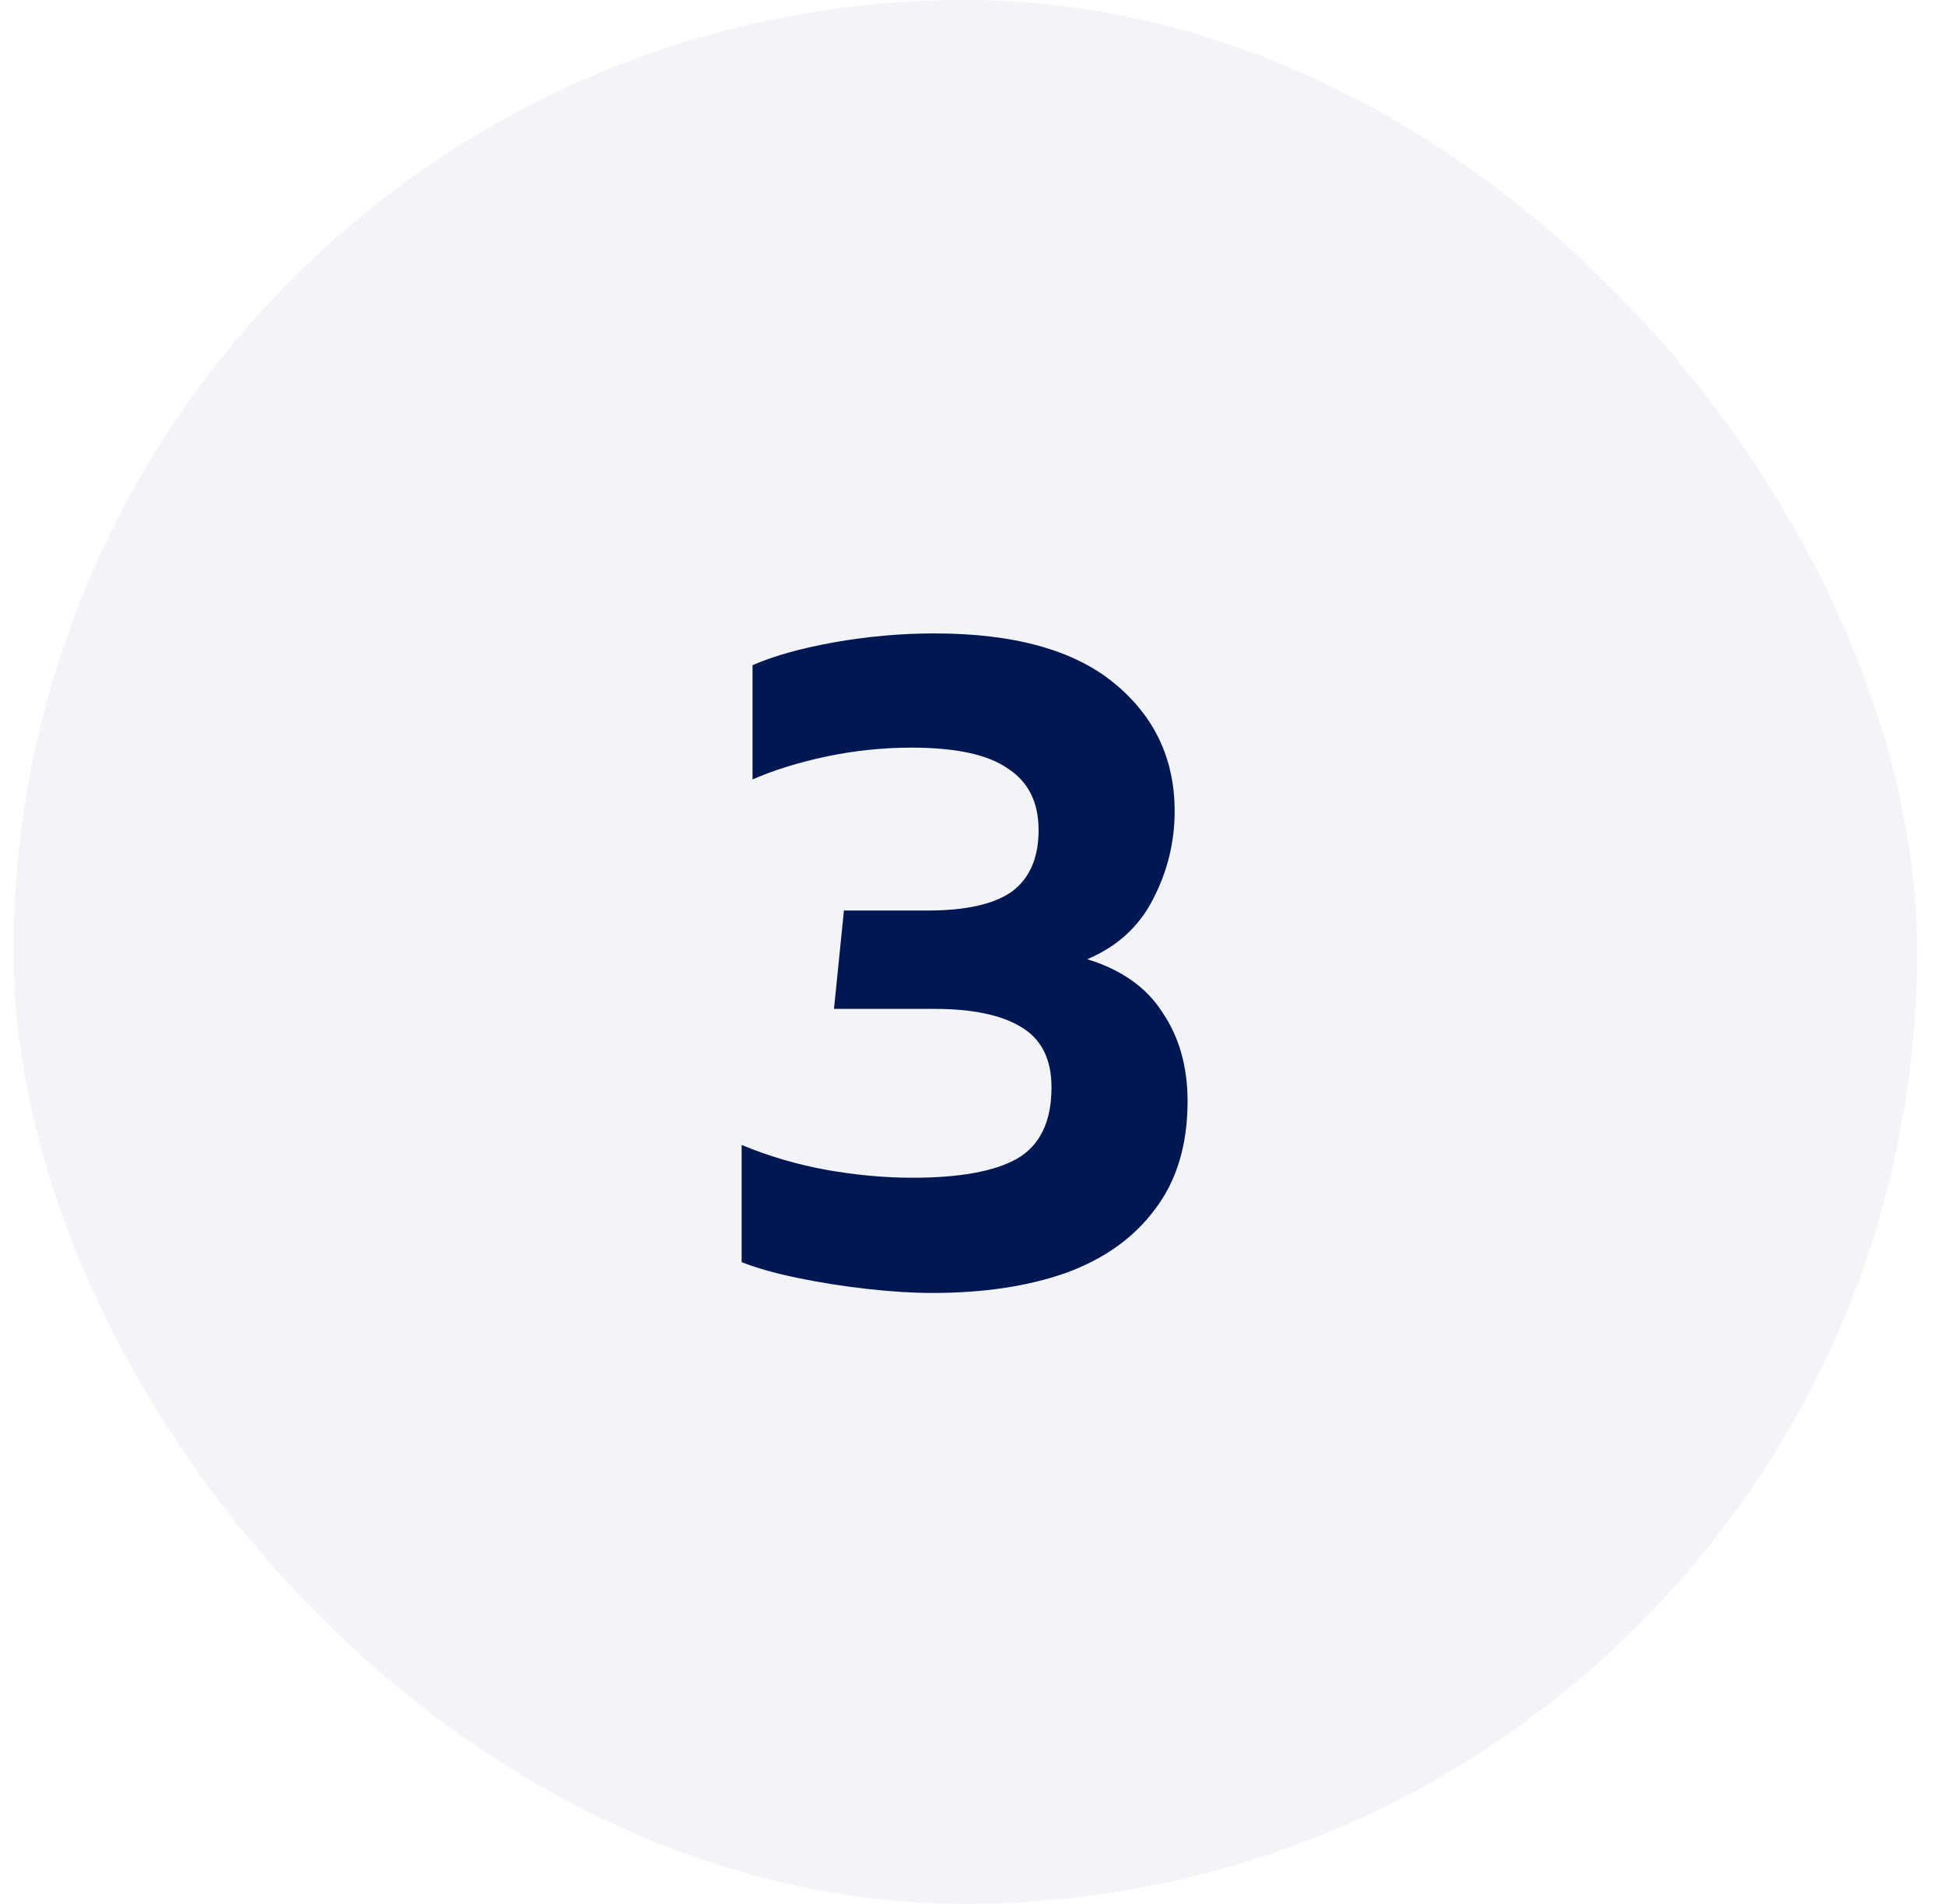
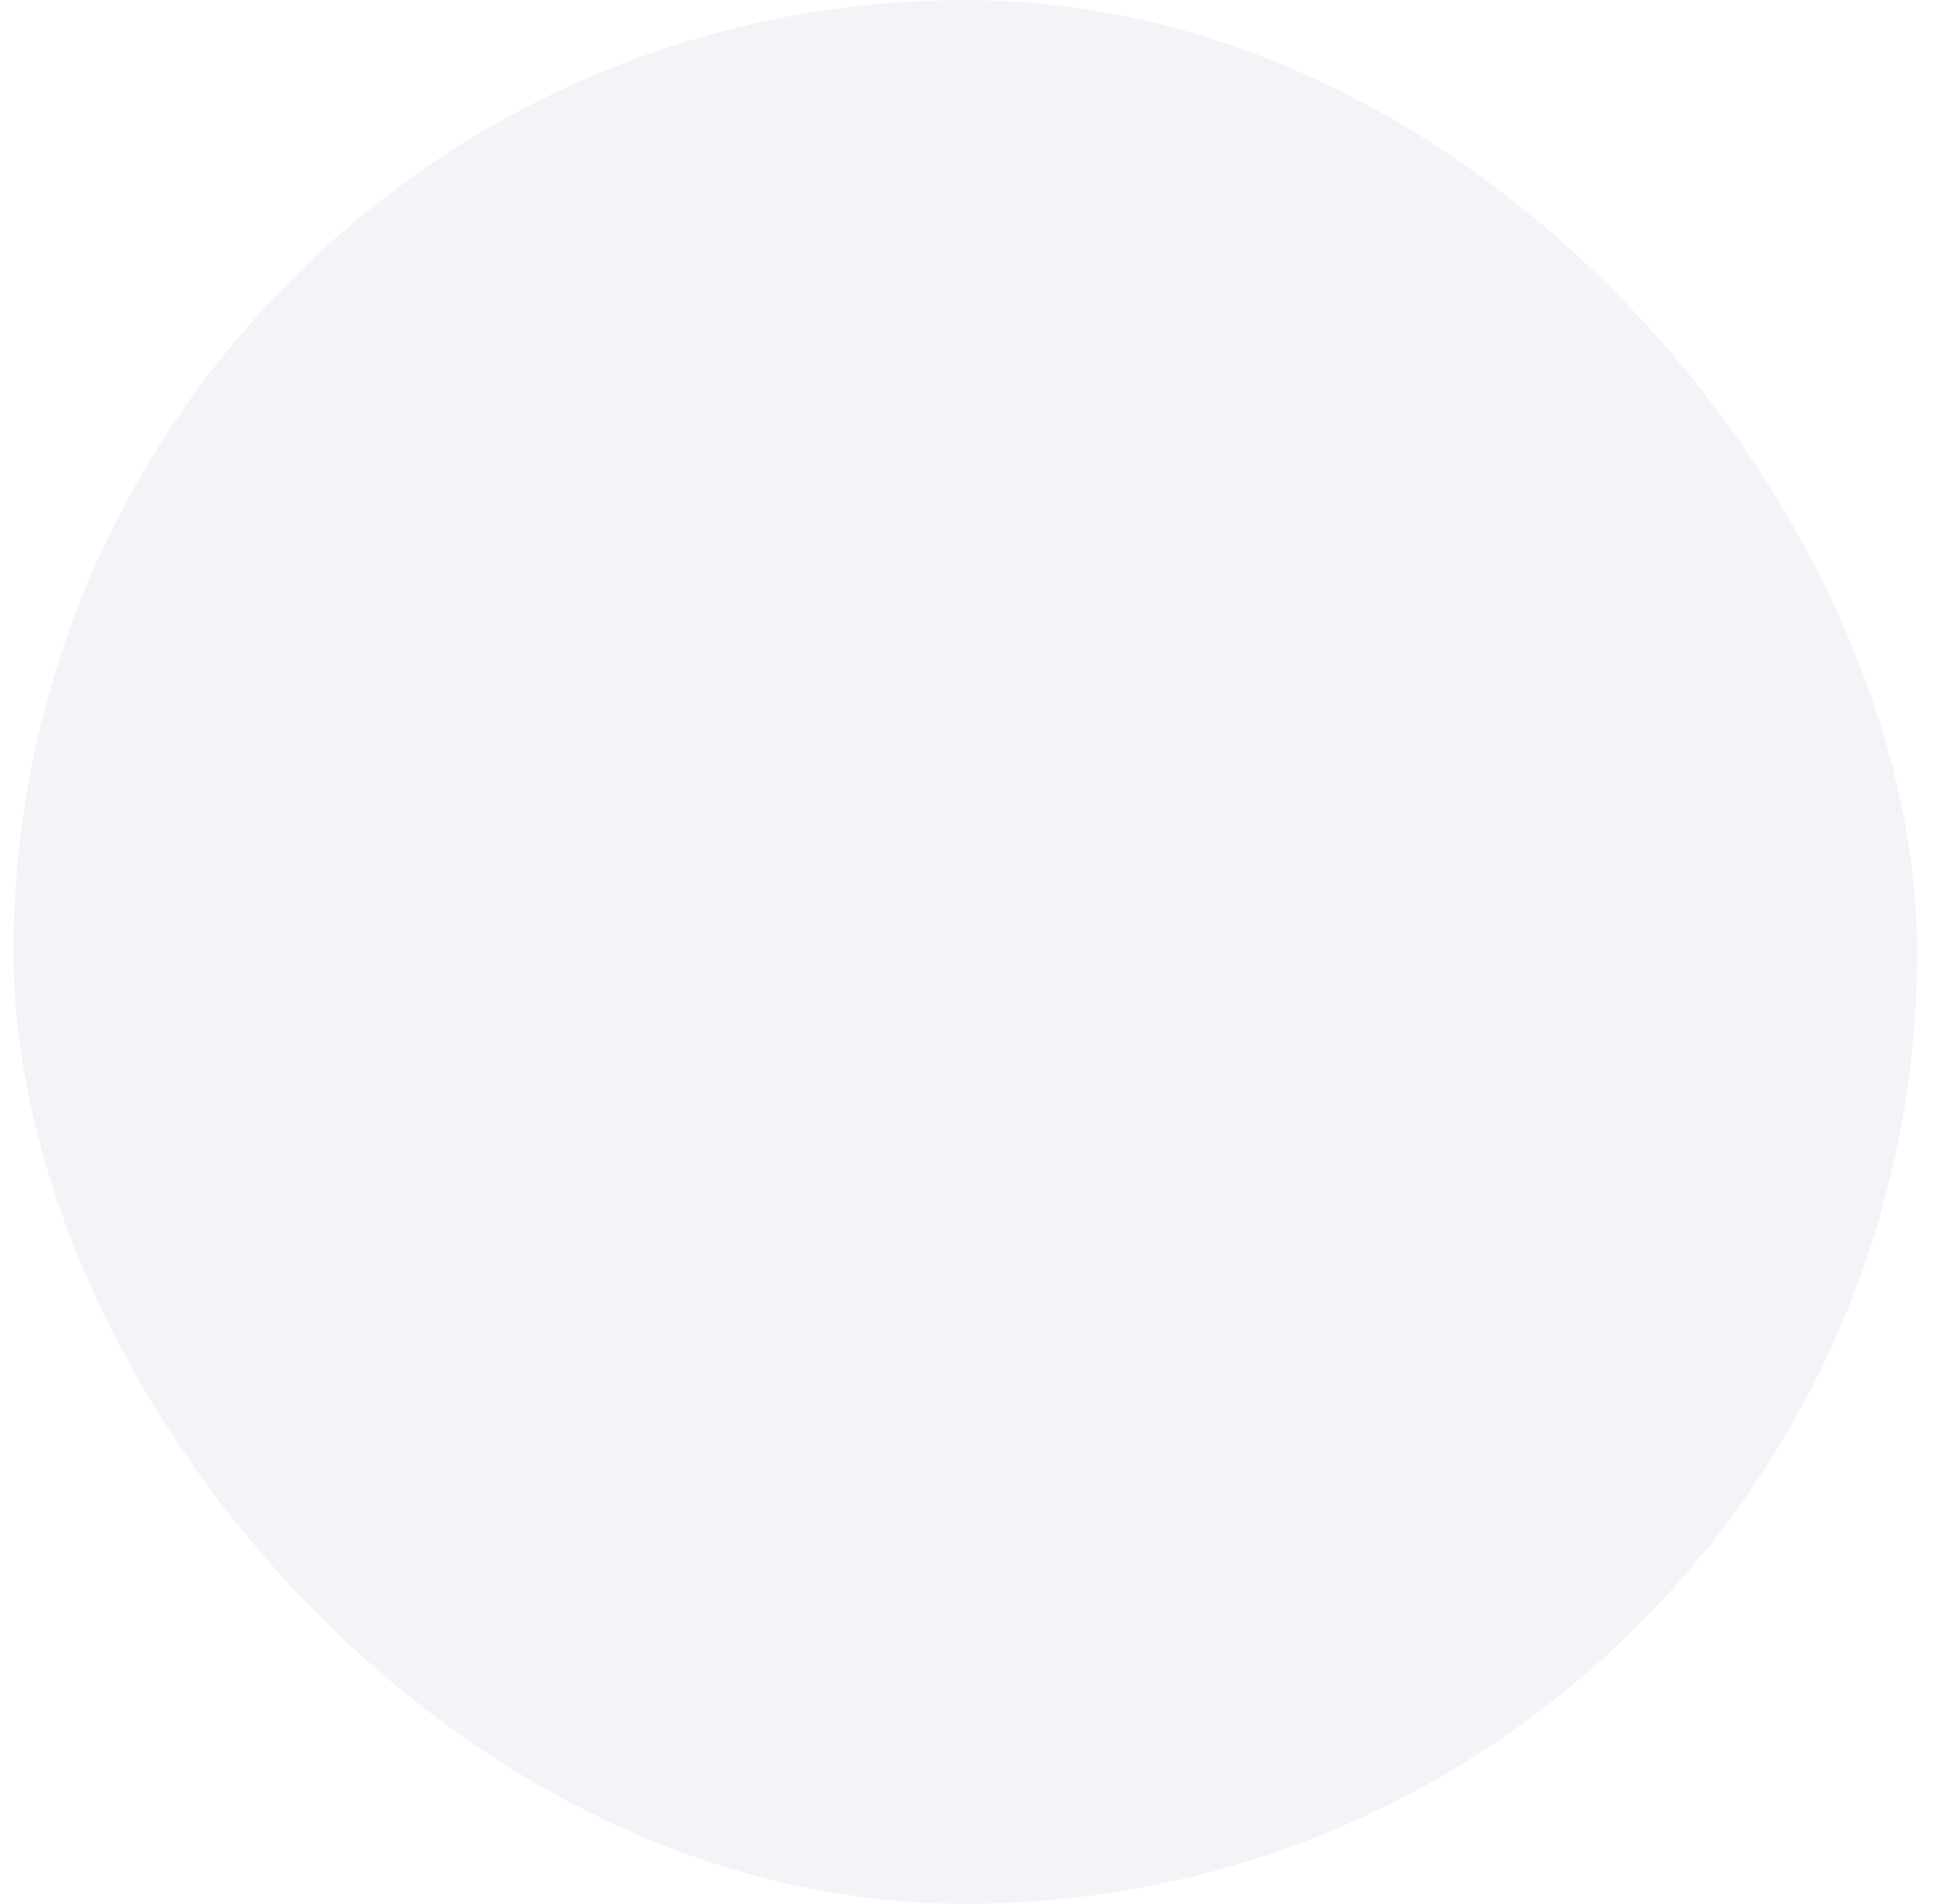
<svg xmlns="http://www.w3.org/2000/svg" width="47" height="46" viewBox="0 0 47 46" fill="none">
  <rect x="0.326" width="46" height="46" rx="23" fill="#001751" fill-opacity="0.05" />
-   <path d="M22.529 31.24C22.065 31.24 21.545 31.208 20.969 31.144C20.393 31.08 19.833 30.992 19.289 30.88C18.745 30.768 18.289 30.64 17.921 30.496V27.664C18.577 27.936 19.257 28.136 19.961 28.264C20.681 28.392 21.377 28.456 22.049 28.456C23.185 28.456 24.025 28.304 24.569 28C25.129 27.68 25.409 27.104 25.409 26.272C25.409 25.584 25.161 25.096 24.665 24.808C24.185 24.52 23.489 24.376 22.577 24.376H20.153L20.393 22H22.409C23.337 22 24.017 21.848 24.449 21.544C24.881 21.224 25.097 20.728 25.097 20.056C25.097 19.384 24.849 18.888 24.353 18.568C23.873 18.232 23.097 18.064 22.025 18.064C21.337 18.064 20.649 18.136 19.961 18.28C19.289 18.424 18.697 18.608 18.185 18.832V16.072C18.697 15.848 19.353 15.664 20.153 15.52C20.969 15.376 21.777 15.304 22.577 15.304C24.497 15.304 25.945 15.704 26.921 16.504C27.897 17.304 28.385 18.336 28.385 19.6C28.385 20.352 28.209 21.064 27.857 21.736C27.521 22.392 26.993 22.872 26.273 23.176C27.105 23.432 27.713 23.864 28.097 24.472C28.497 25.064 28.697 25.776 28.697 26.608C28.697 27.664 28.433 28.536 27.905 29.224C27.393 29.912 26.673 30.424 25.745 30.76C24.833 31.08 23.761 31.24 22.529 31.24Z" fill="#001751" />
</svg>